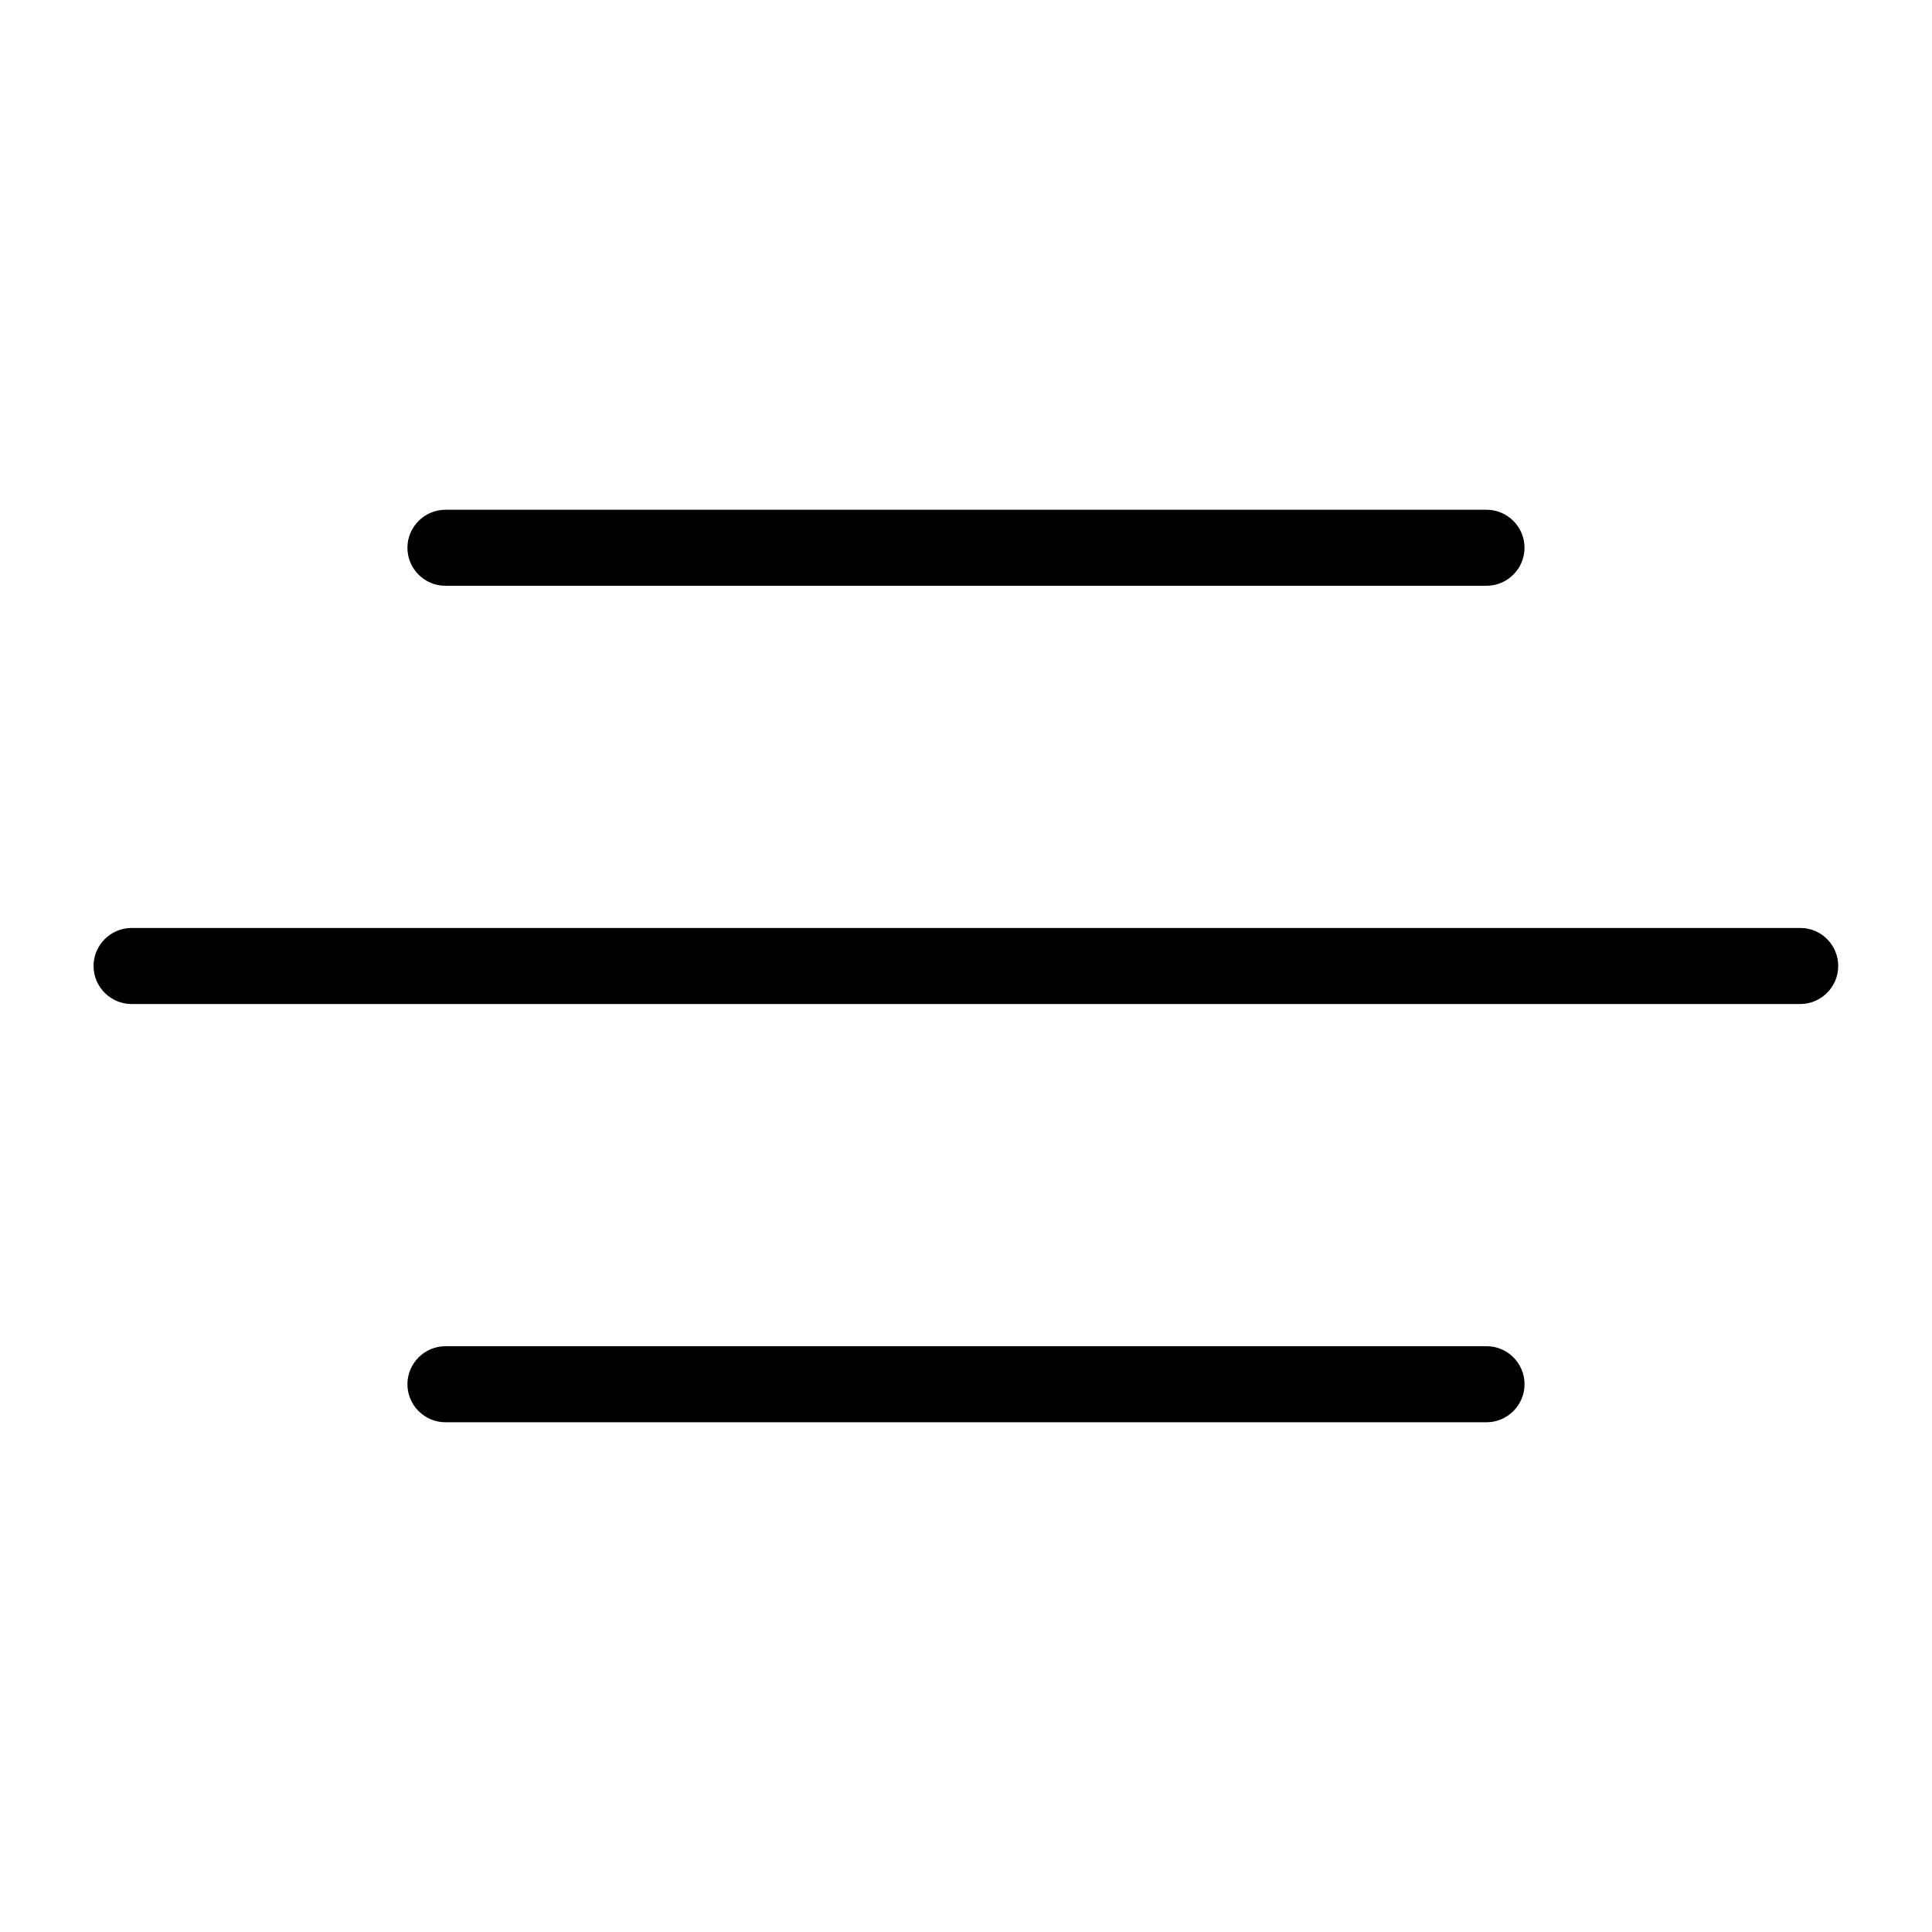
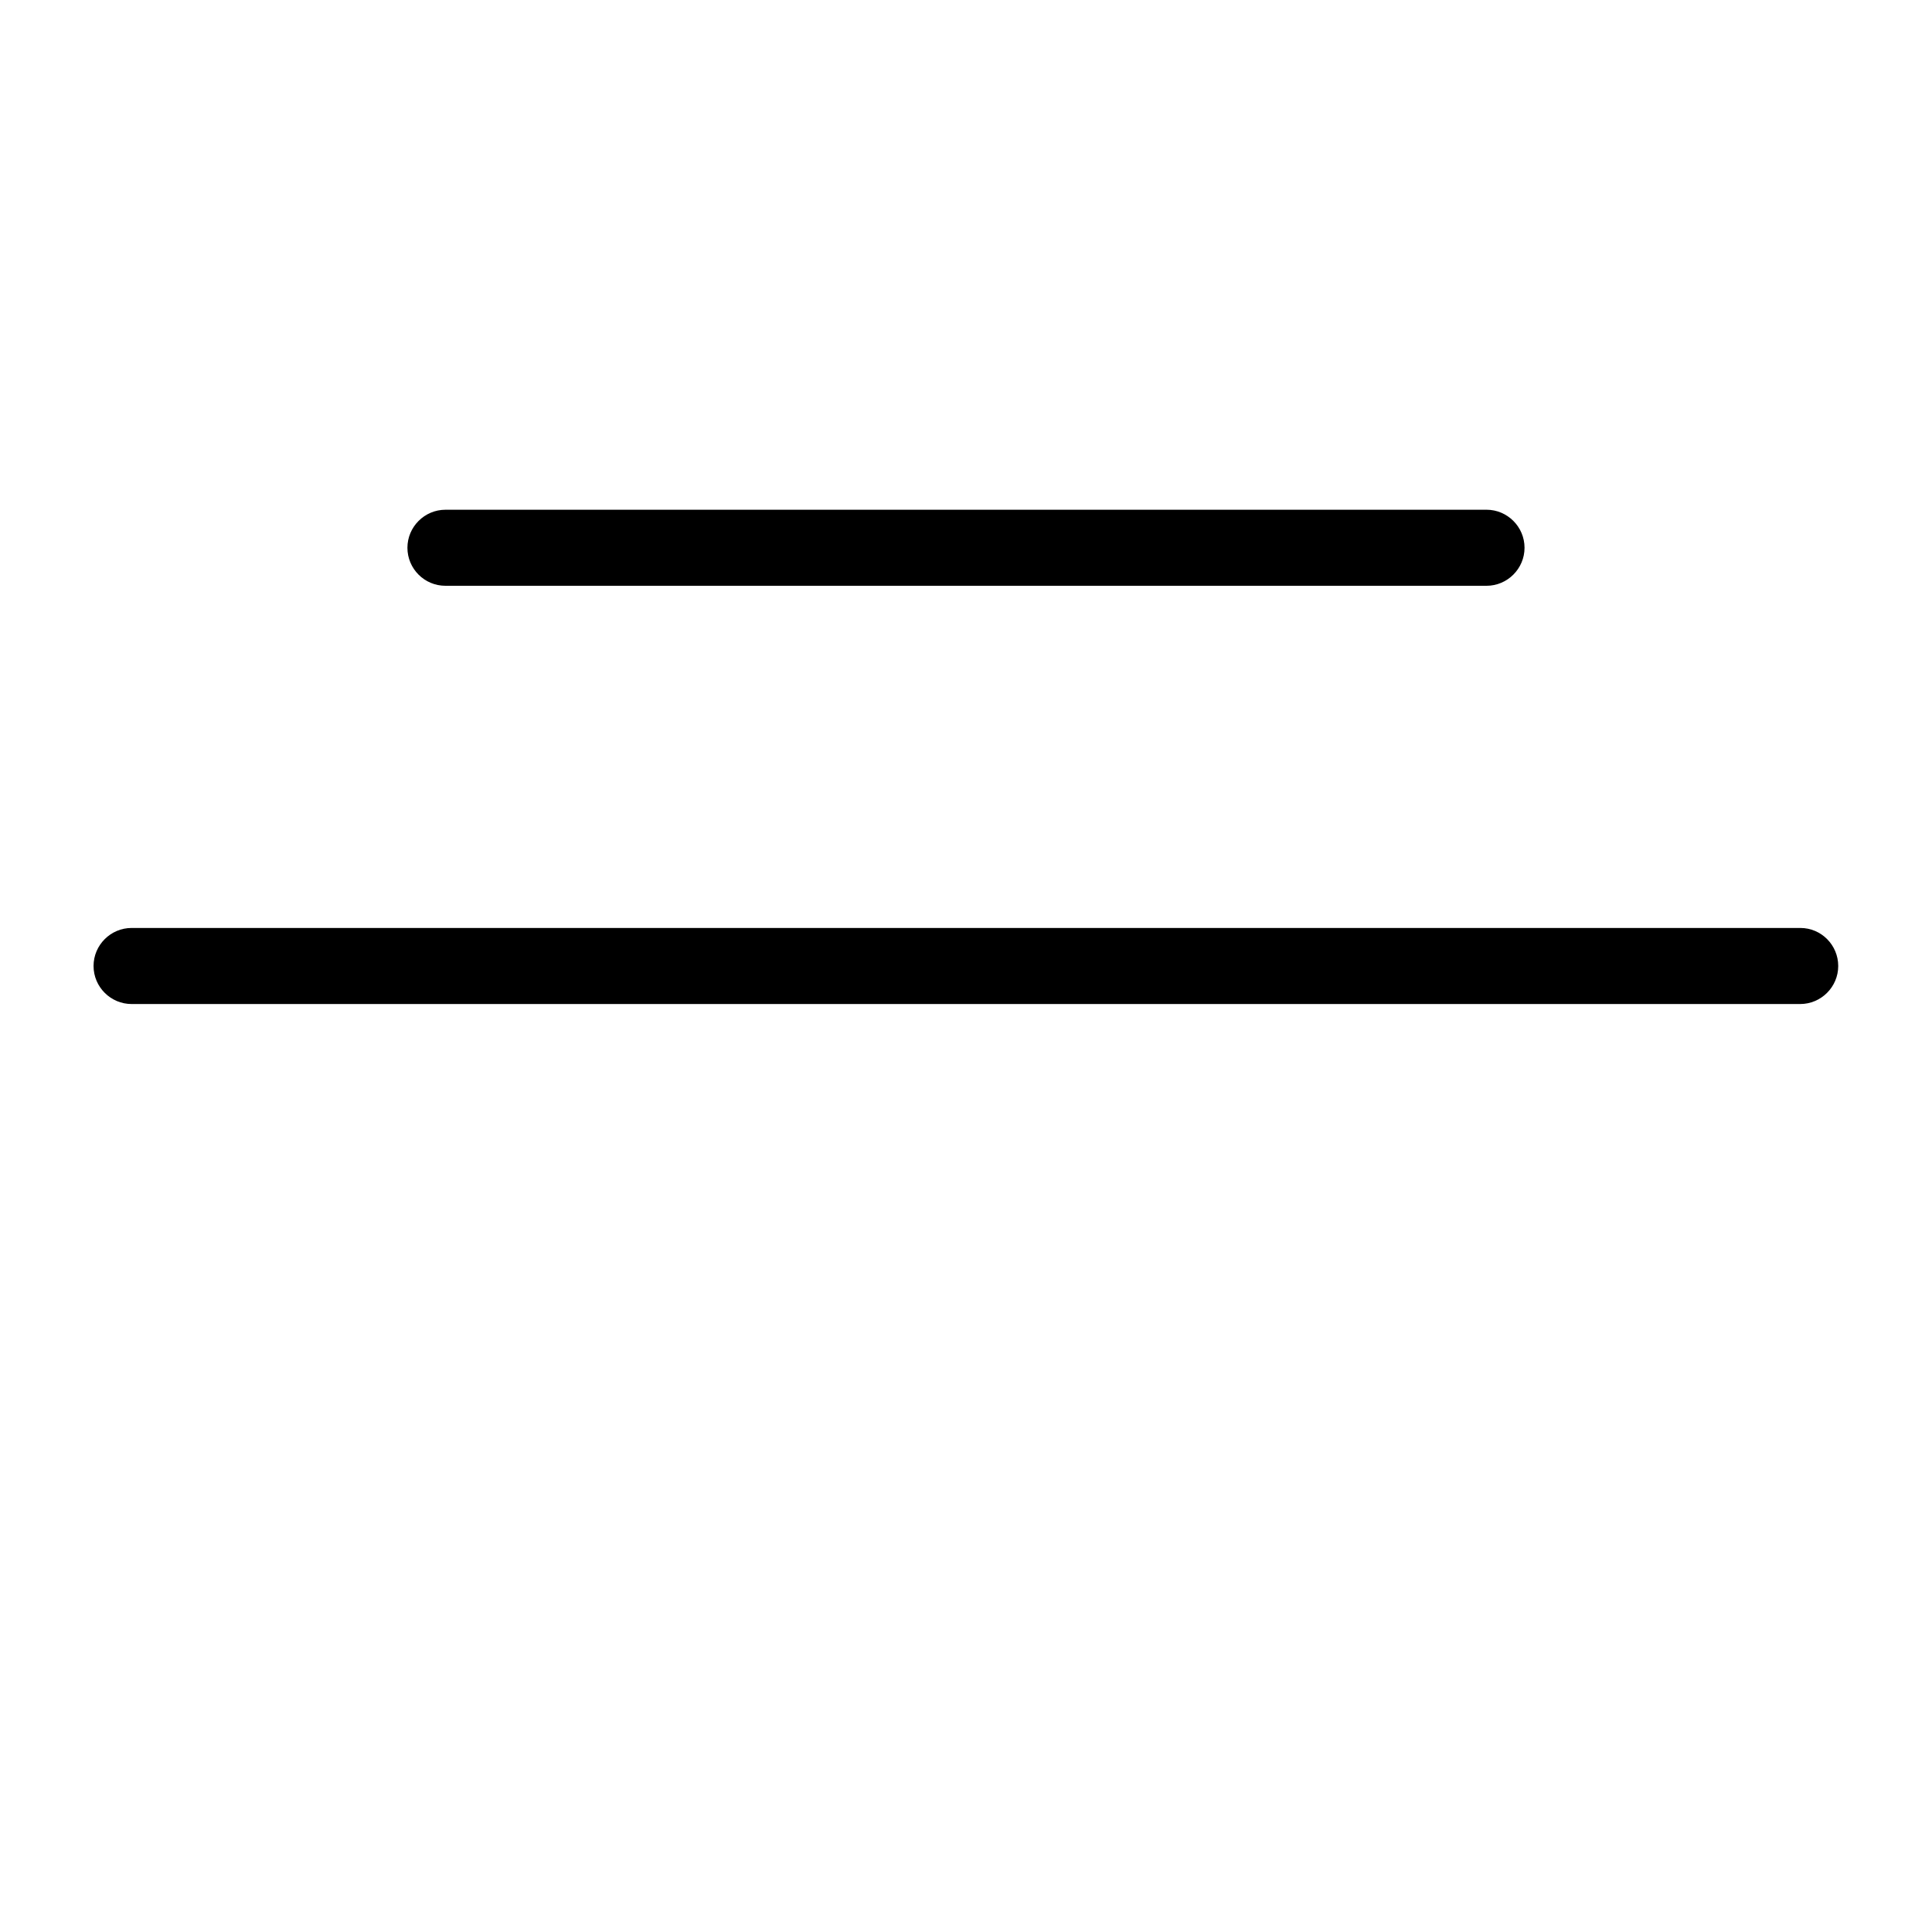
<svg xmlns="http://www.w3.org/2000/svg" fill="#000000" width="800px" height="800px" version="1.1" viewBox="144 144 512 512">
  <g>
-     <path d="m537.94 500.76h-275.89c-5.543 0-10.078 4.535-10.078 10.078 0 5.543 4.535 10.078 10.078 10.078h275.89c5.543 0 10.078-4.535 10.078-10.078 0-5.547-4.484-10.078-10.078-10.078z" />
    <path d="m262.05 299.24h275.89c5.543 0 10.078-4.535 10.078-10.078 0-5.543-4.535-10.078-10.078-10.078l-275.89 0.004c-5.543 0-10.078 4.535-10.078 10.078 0.004 5.539 4.488 10.074 10.078 10.074z" />
    <path d="m621.12 389.92h-442.25c-5.543 0-10.078 4.535-10.078 10.078s4.535 10.078 10.078 10.078h442.2c5.543 0 10.078-4.535 10.078-10.078-0.004-5.543-4.484-10.078-10.027-10.078z" />
  </g>
</svg>